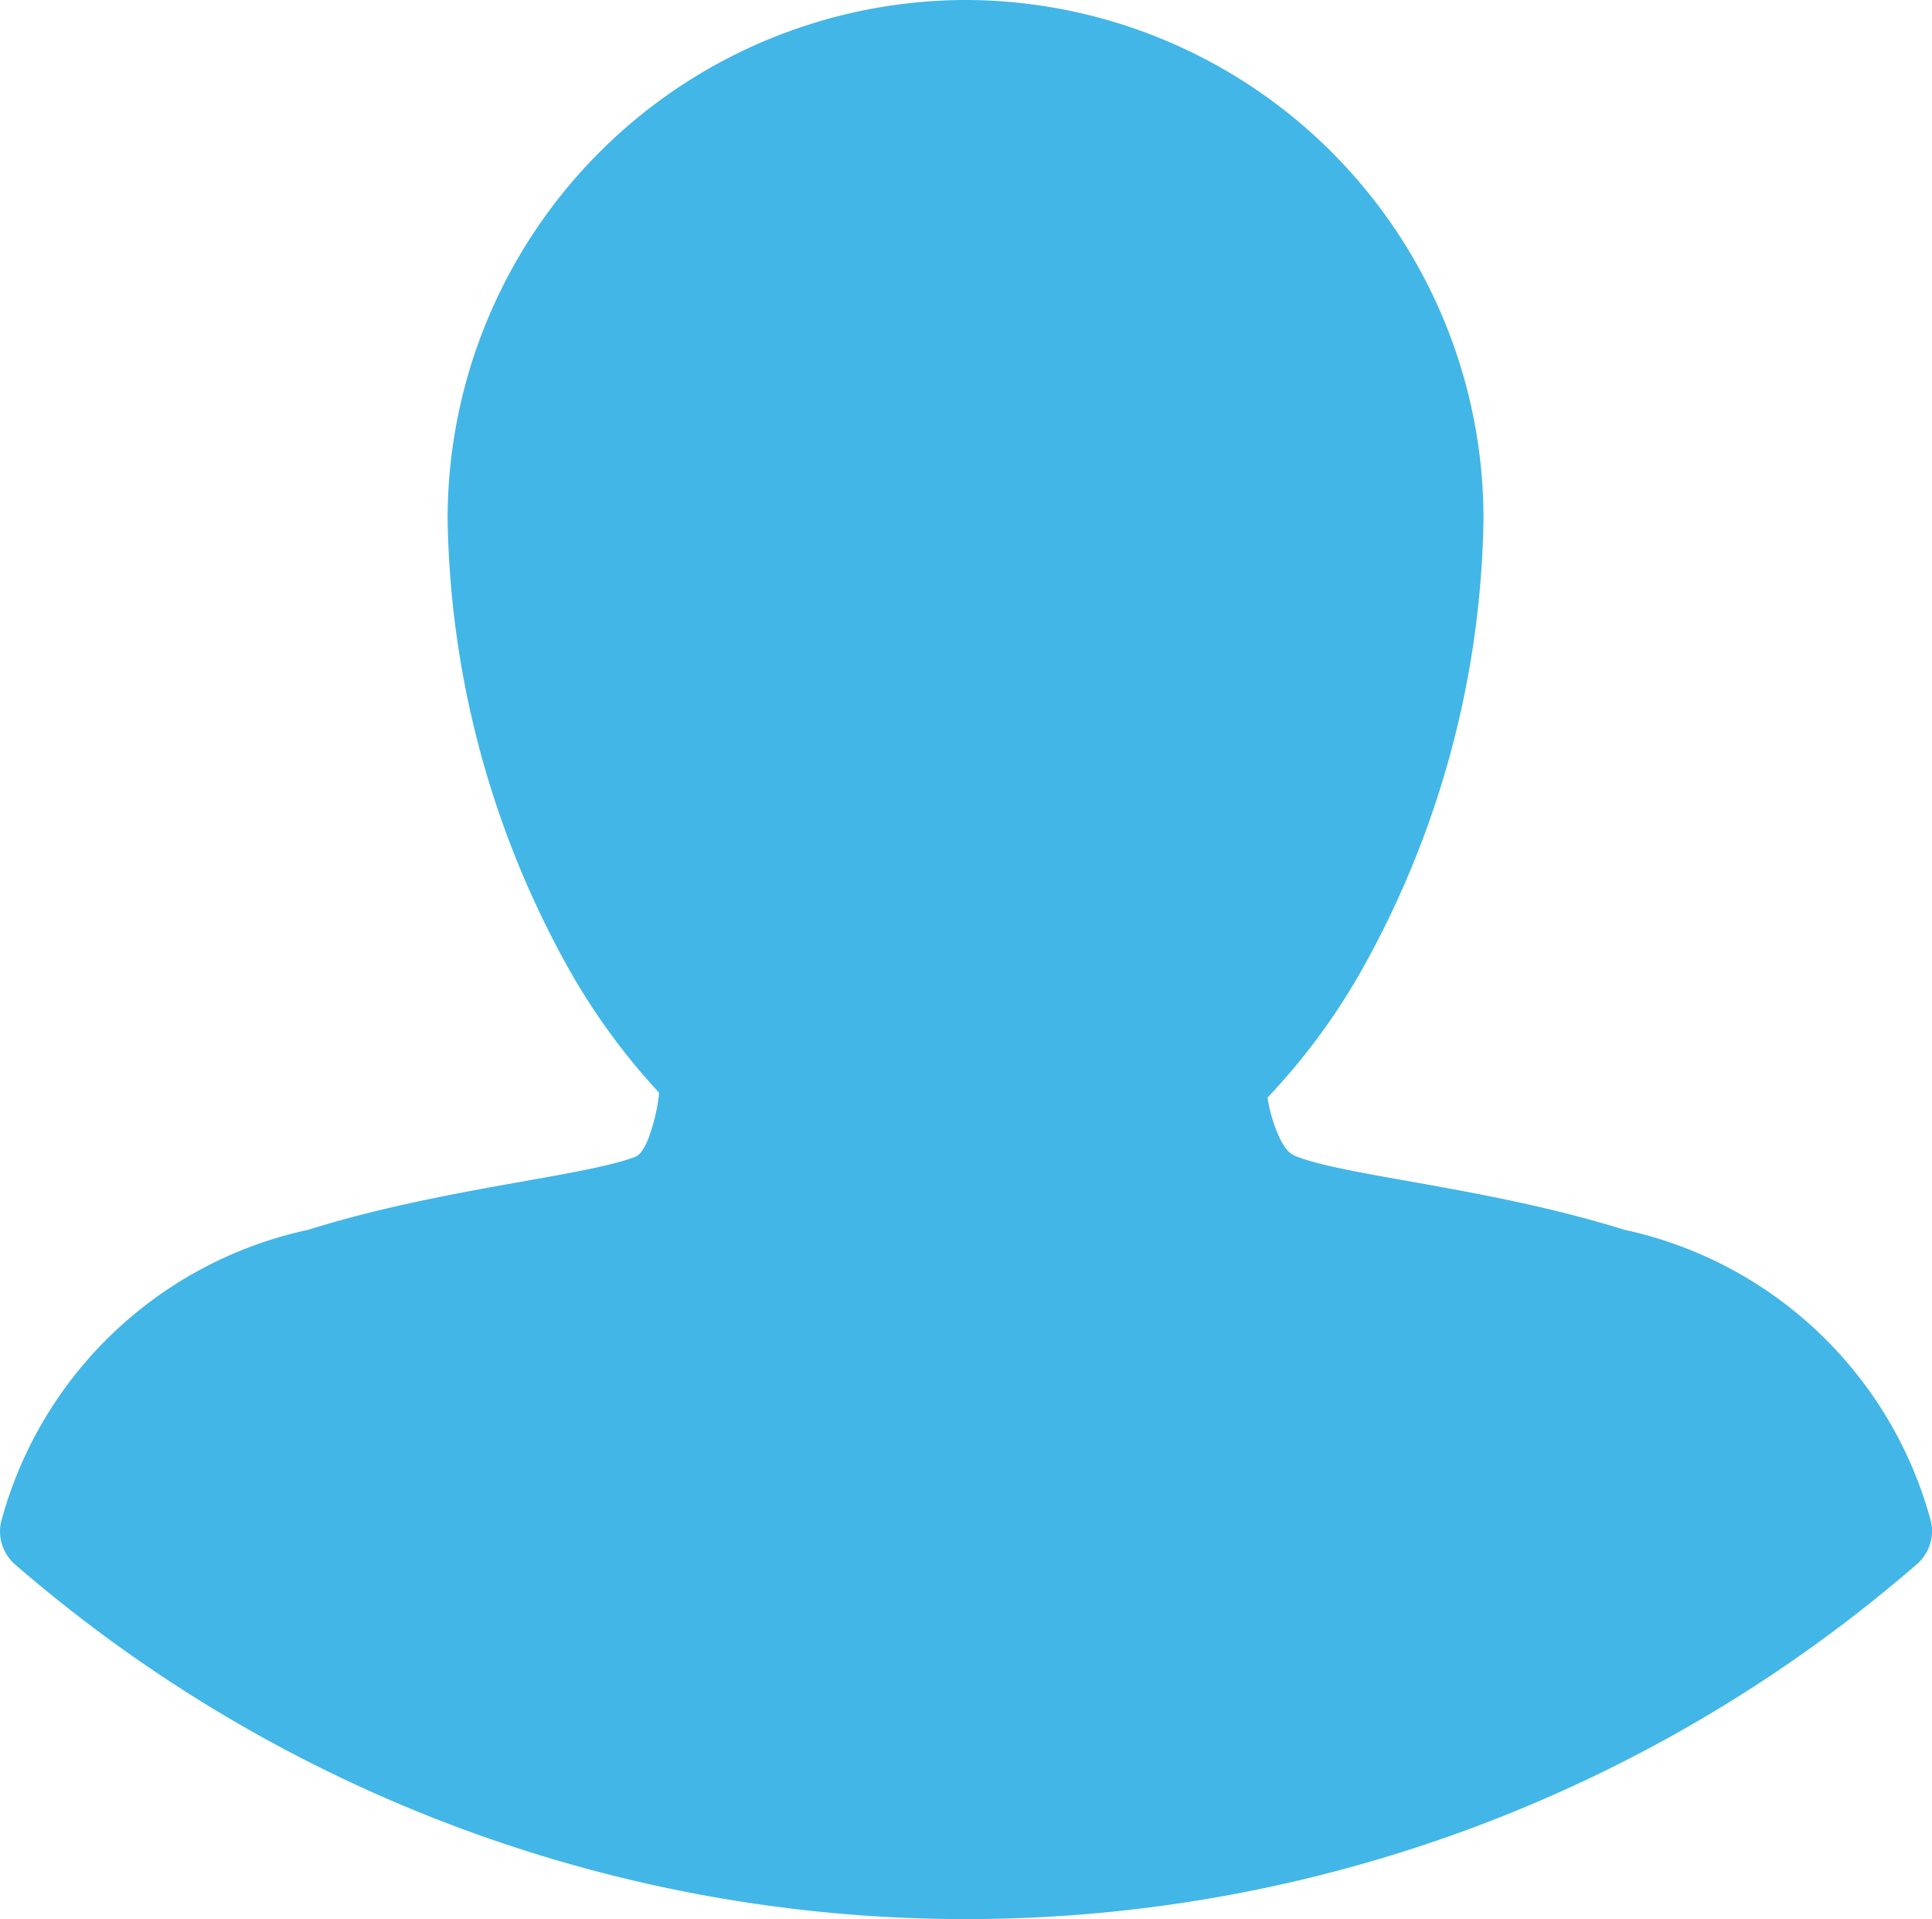
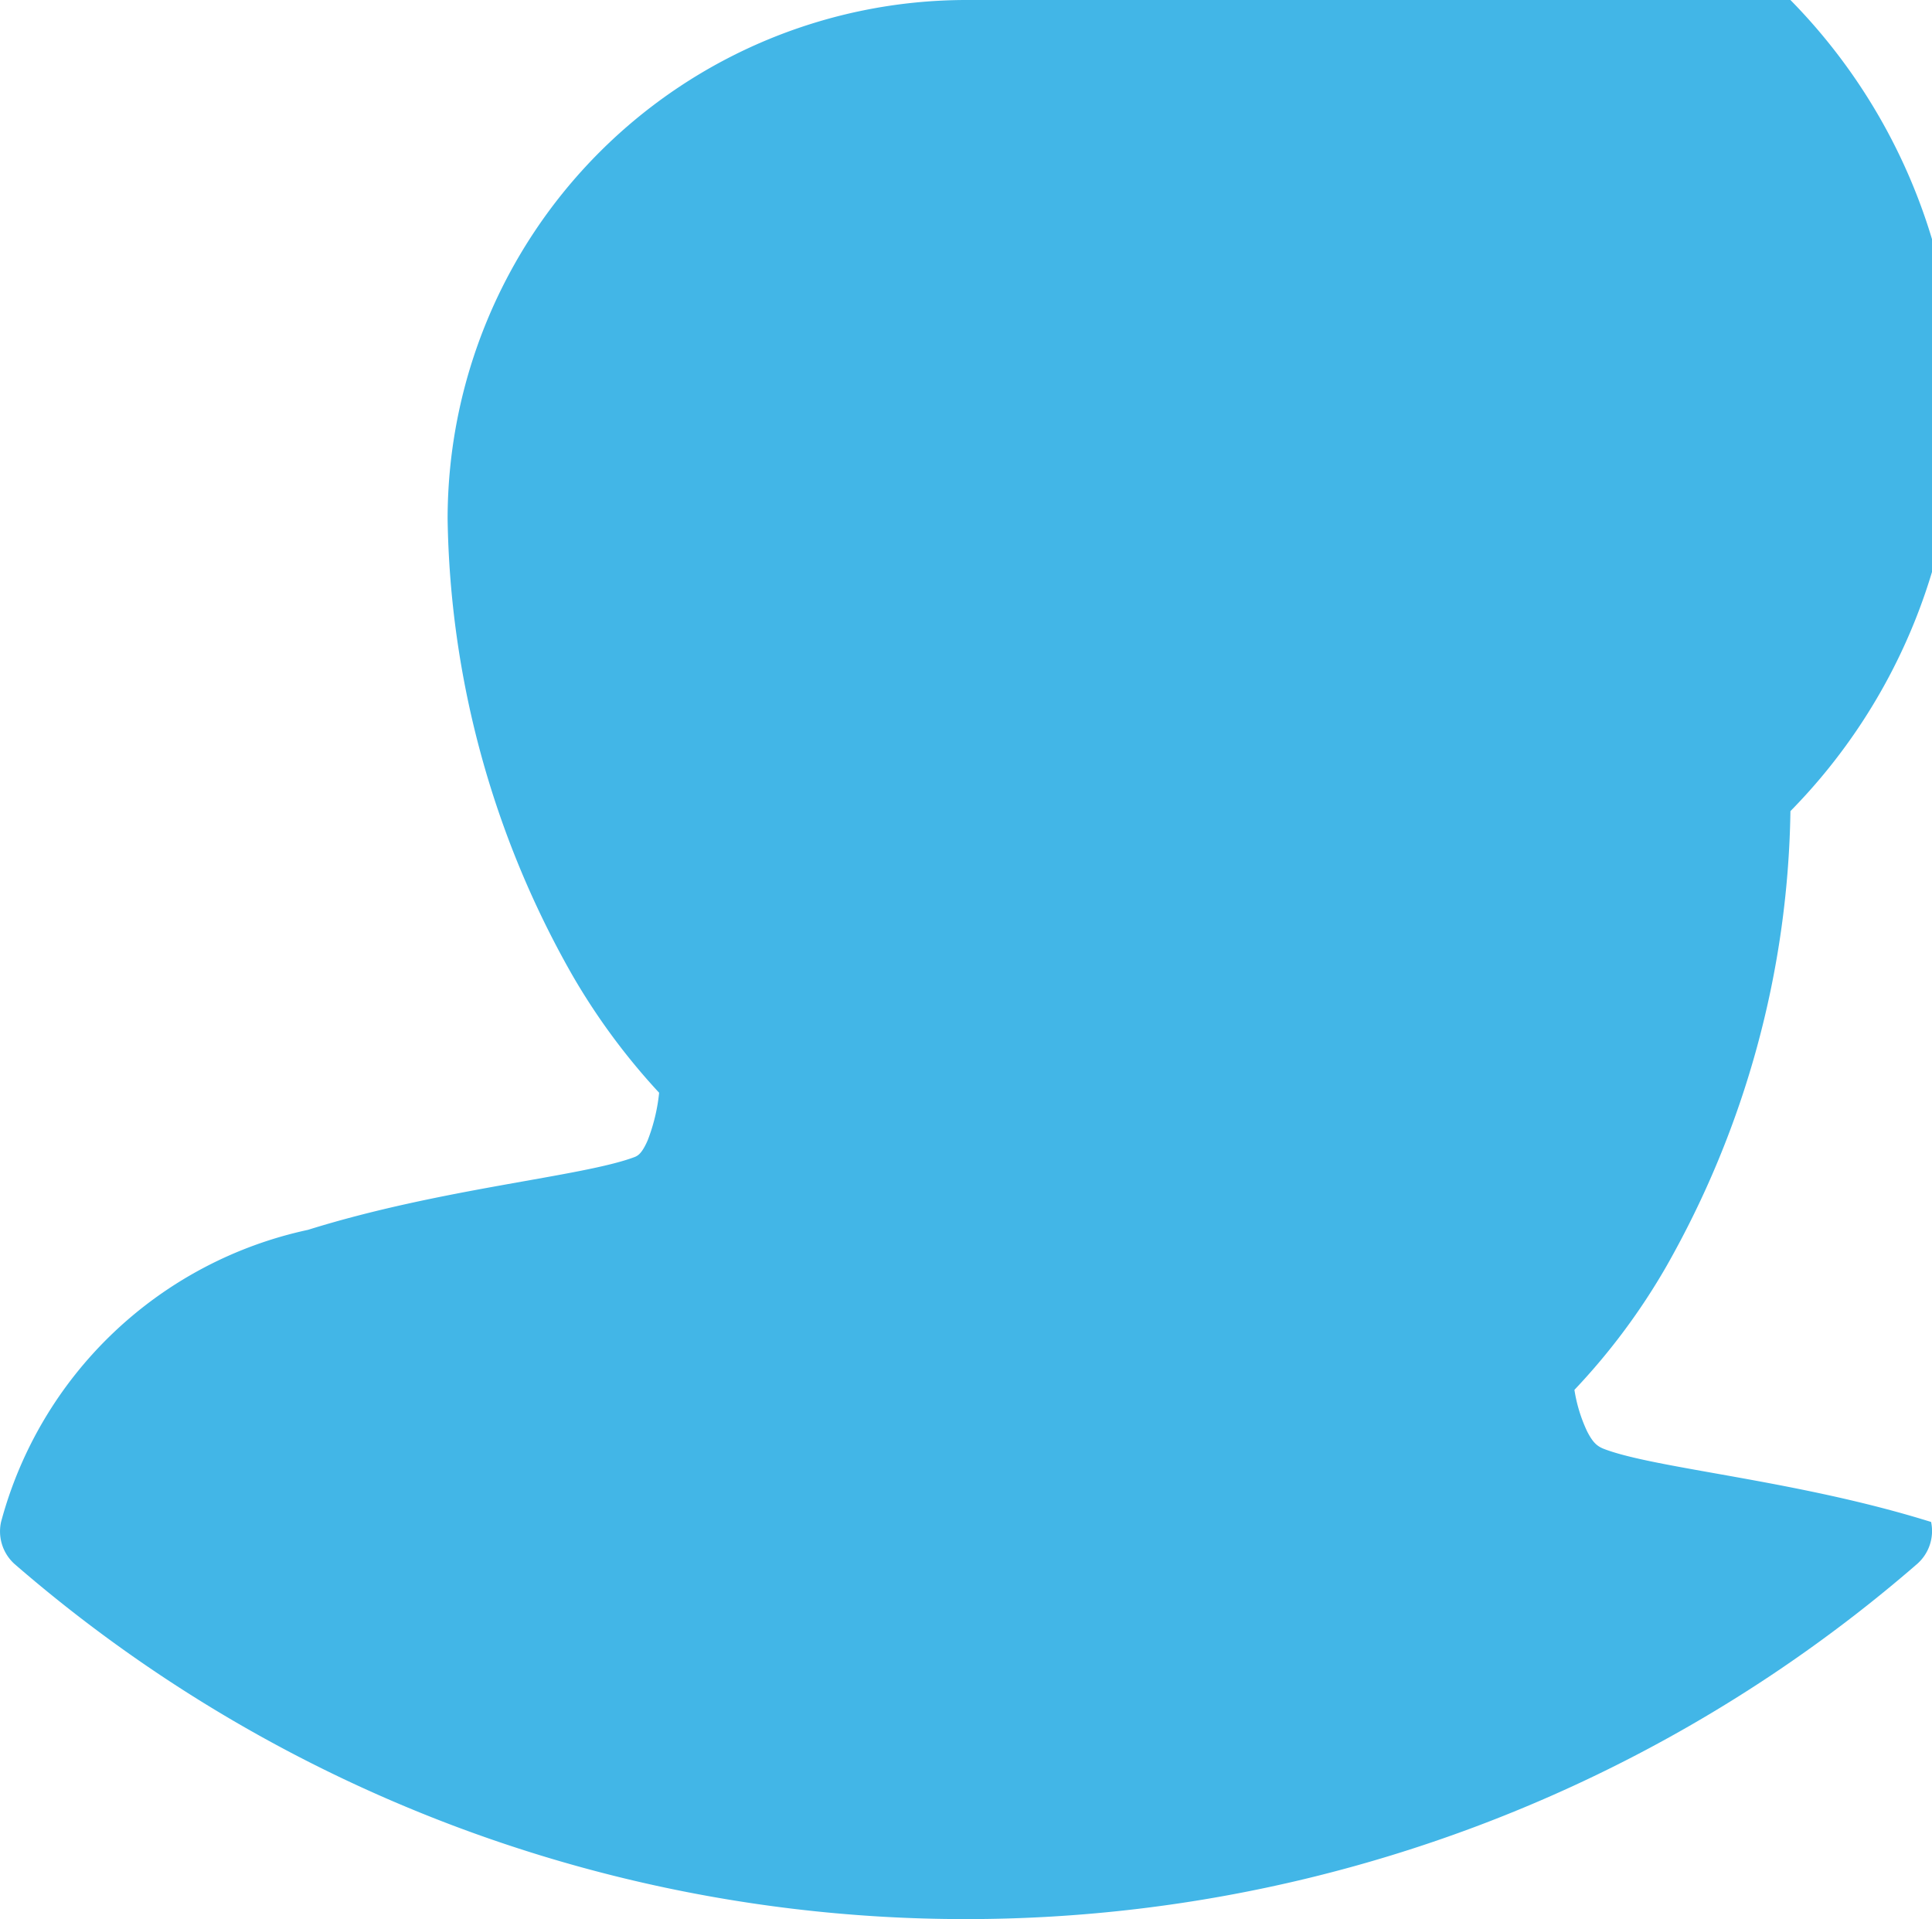
<svg xmlns="http://www.w3.org/2000/svg" width="15.107" height="15.005" viewBox="0 0 15.107 15.005">
  <g id="Group_13" data-name="Group 13" transform="translate(-6 -6.3)">
-     <path id="Path_55" data-name="Path 55" d="M13.553,6.3A4.059,4.059,0,0,0,9.5,10.356a7.426,7.426,0,0,0,.971,3.561,5.121,5.121,0,0,0,.683.927,1.427,1.427,0,0,1-.09.373c-.044.1-.074.118-.1.129-.409.155-1.514.244-2.556.57a3.176,3.176,0,0,0-2.4,2.285.343.343,0,0,0,.105.327,11.352,11.352,0,0,0,14.878,0A.343.343,0,0,0,21.1,18.2a3.175,3.175,0,0,0-2.4-2.285c-1.042-.326-2.147-.415-2.555-.57h0c-.055-.021-.088-.048-.134-.137a1.186,1.186,0,0,1-.1-.326,5.083,5.083,0,0,0,.718-.964,7.425,7.425,0,0,0,.971-3.561A4.057,4.057,0,0,0,13.553,6.3Z" fill="#42b6e7" fill-rule="evenodd" />
+     <path id="Path_55" data-name="Path 55" d="M13.553,6.3A4.059,4.059,0,0,0,9.5,10.356a7.426,7.426,0,0,0,.971,3.561,5.121,5.121,0,0,0,.683.927,1.427,1.427,0,0,1-.09.373c-.044.1-.074.118-.1.129-.409.155-1.514.244-2.556.57a3.176,3.176,0,0,0-2.4,2.285.343.343,0,0,0,.105.327,11.352,11.352,0,0,0,14.878,0A.343.343,0,0,0,21.1,18.2c-1.042-.326-2.147-.415-2.555-.57h0c-.055-.021-.088-.048-.134-.137a1.186,1.186,0,0,1-.1-.326,5.083,5.083,0,0,0,.718-.964,7.425,7.425,0,0,0,.971-3.561A4.057,4.057,0,0,0,13.553,6.3Z" fill="#42b6e7" fill-rule="evenodd" />
  </g>
</svg>